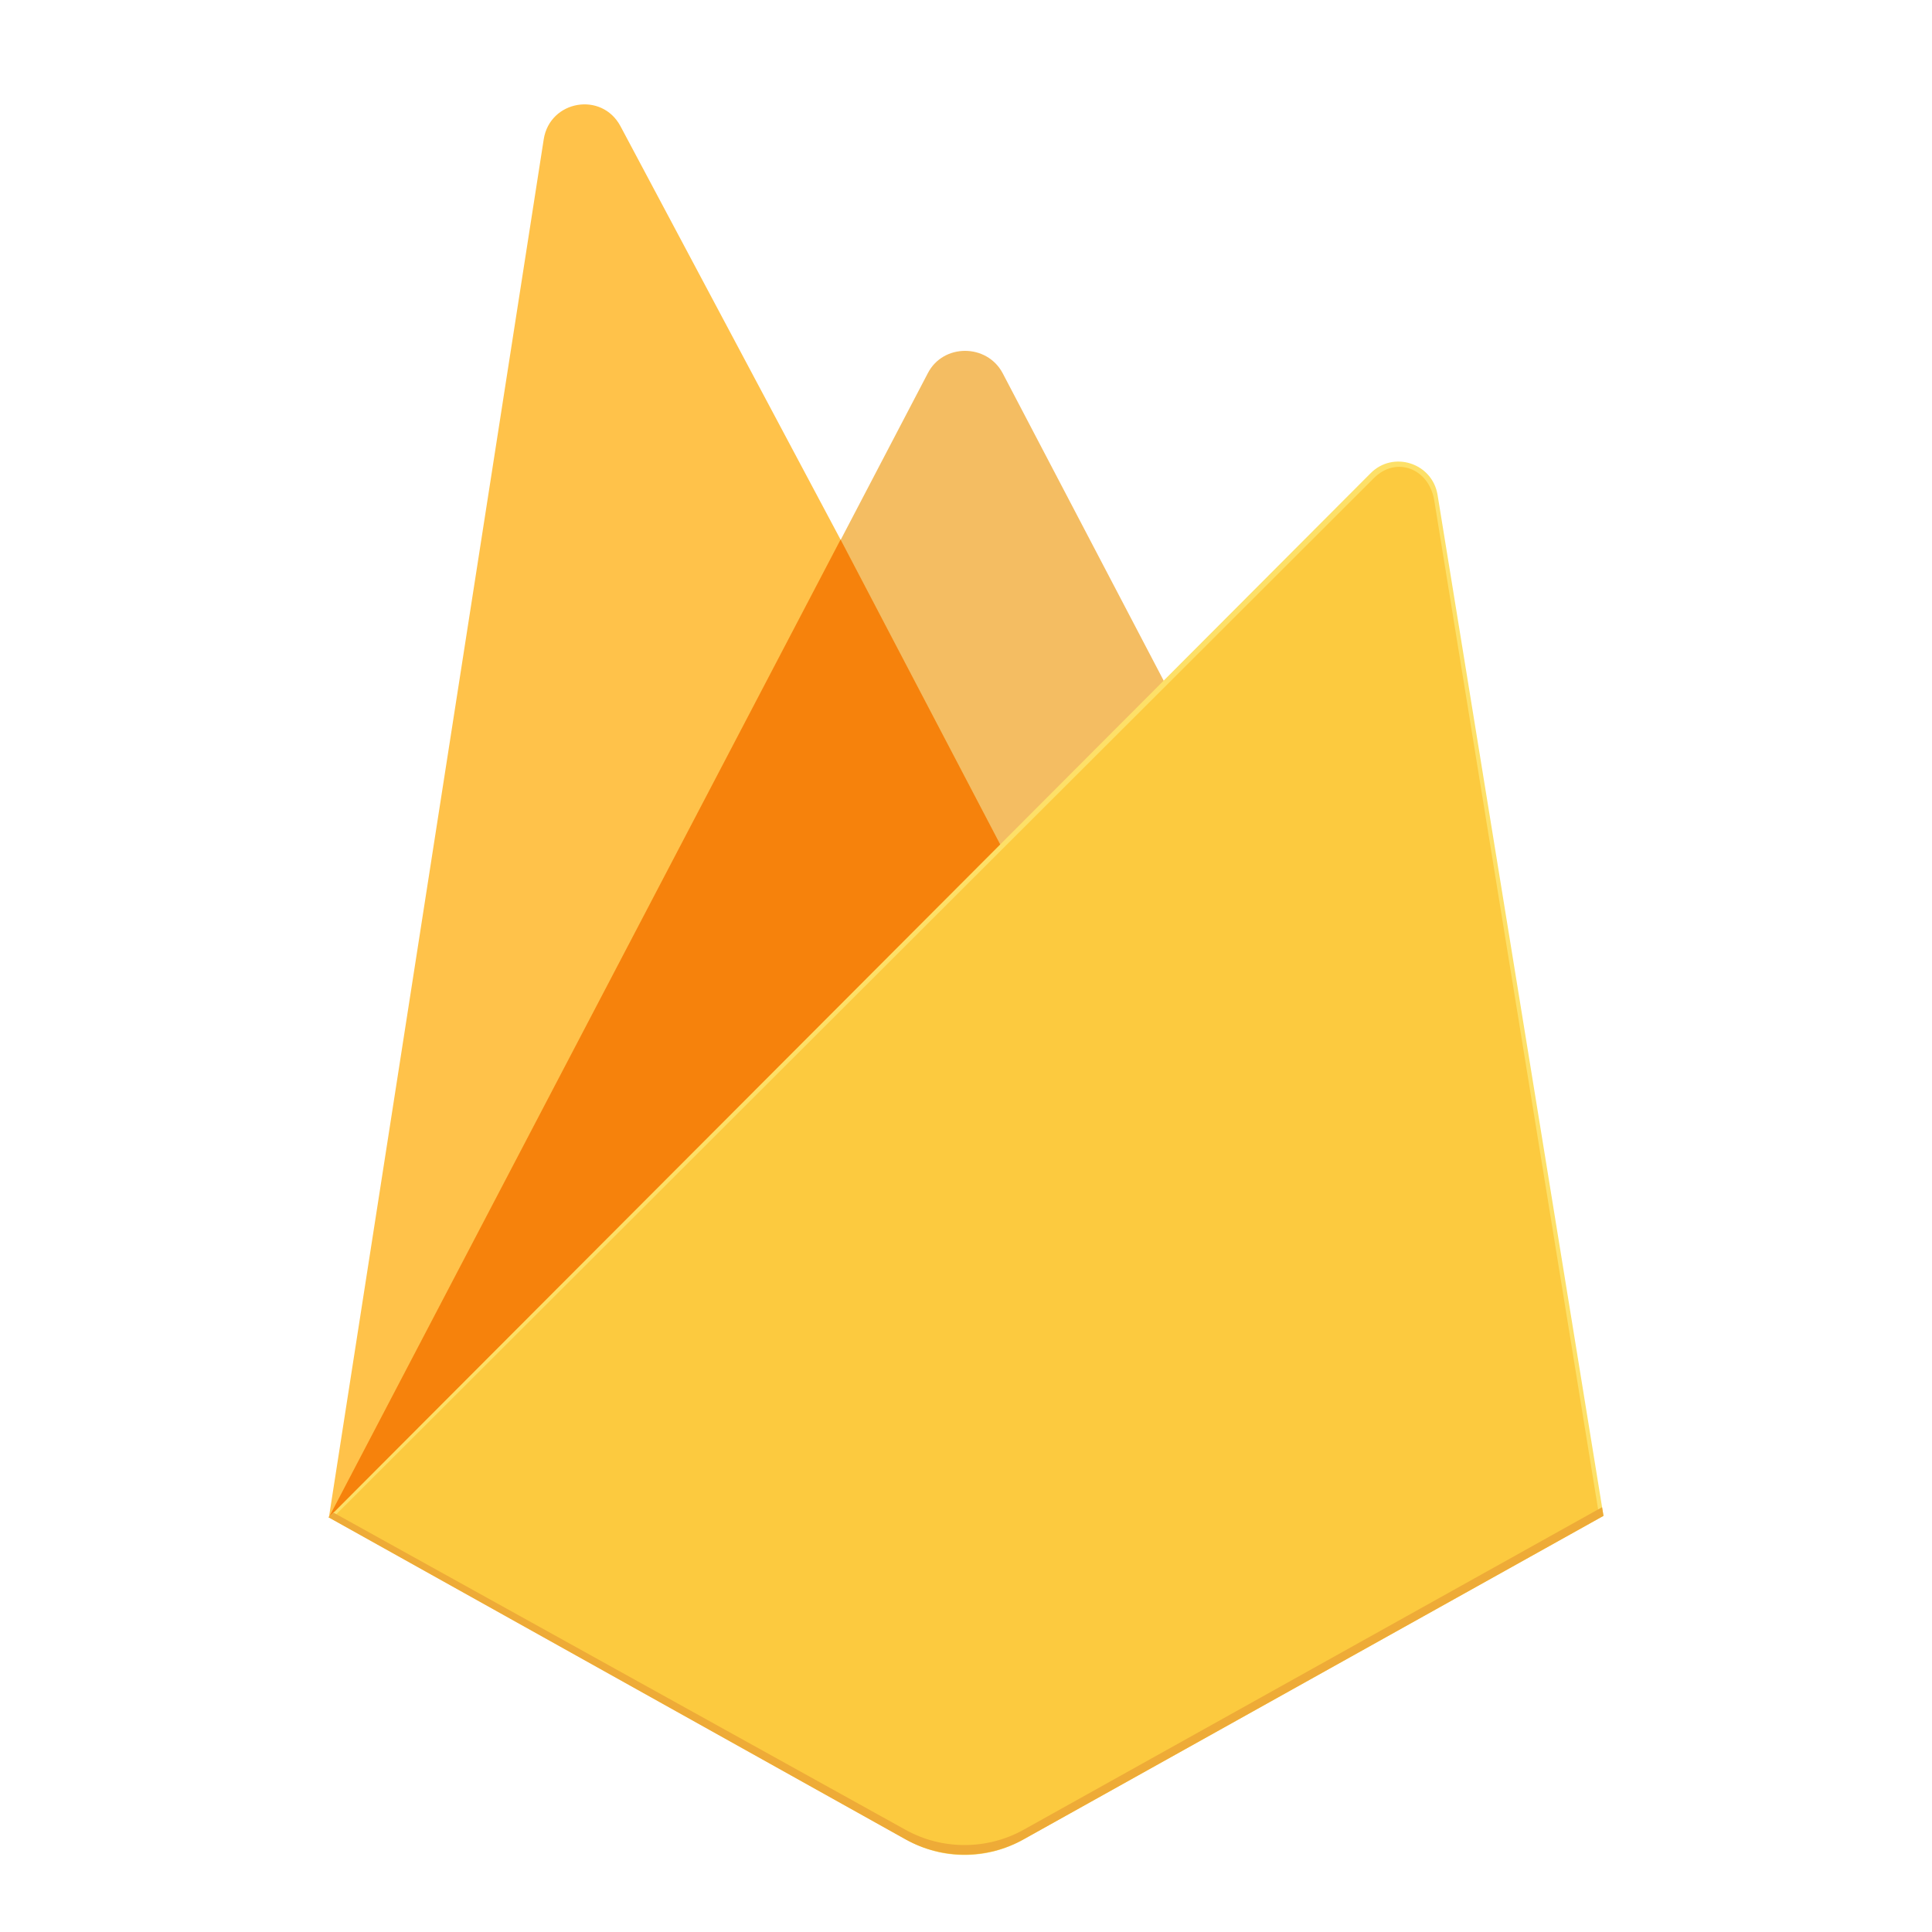
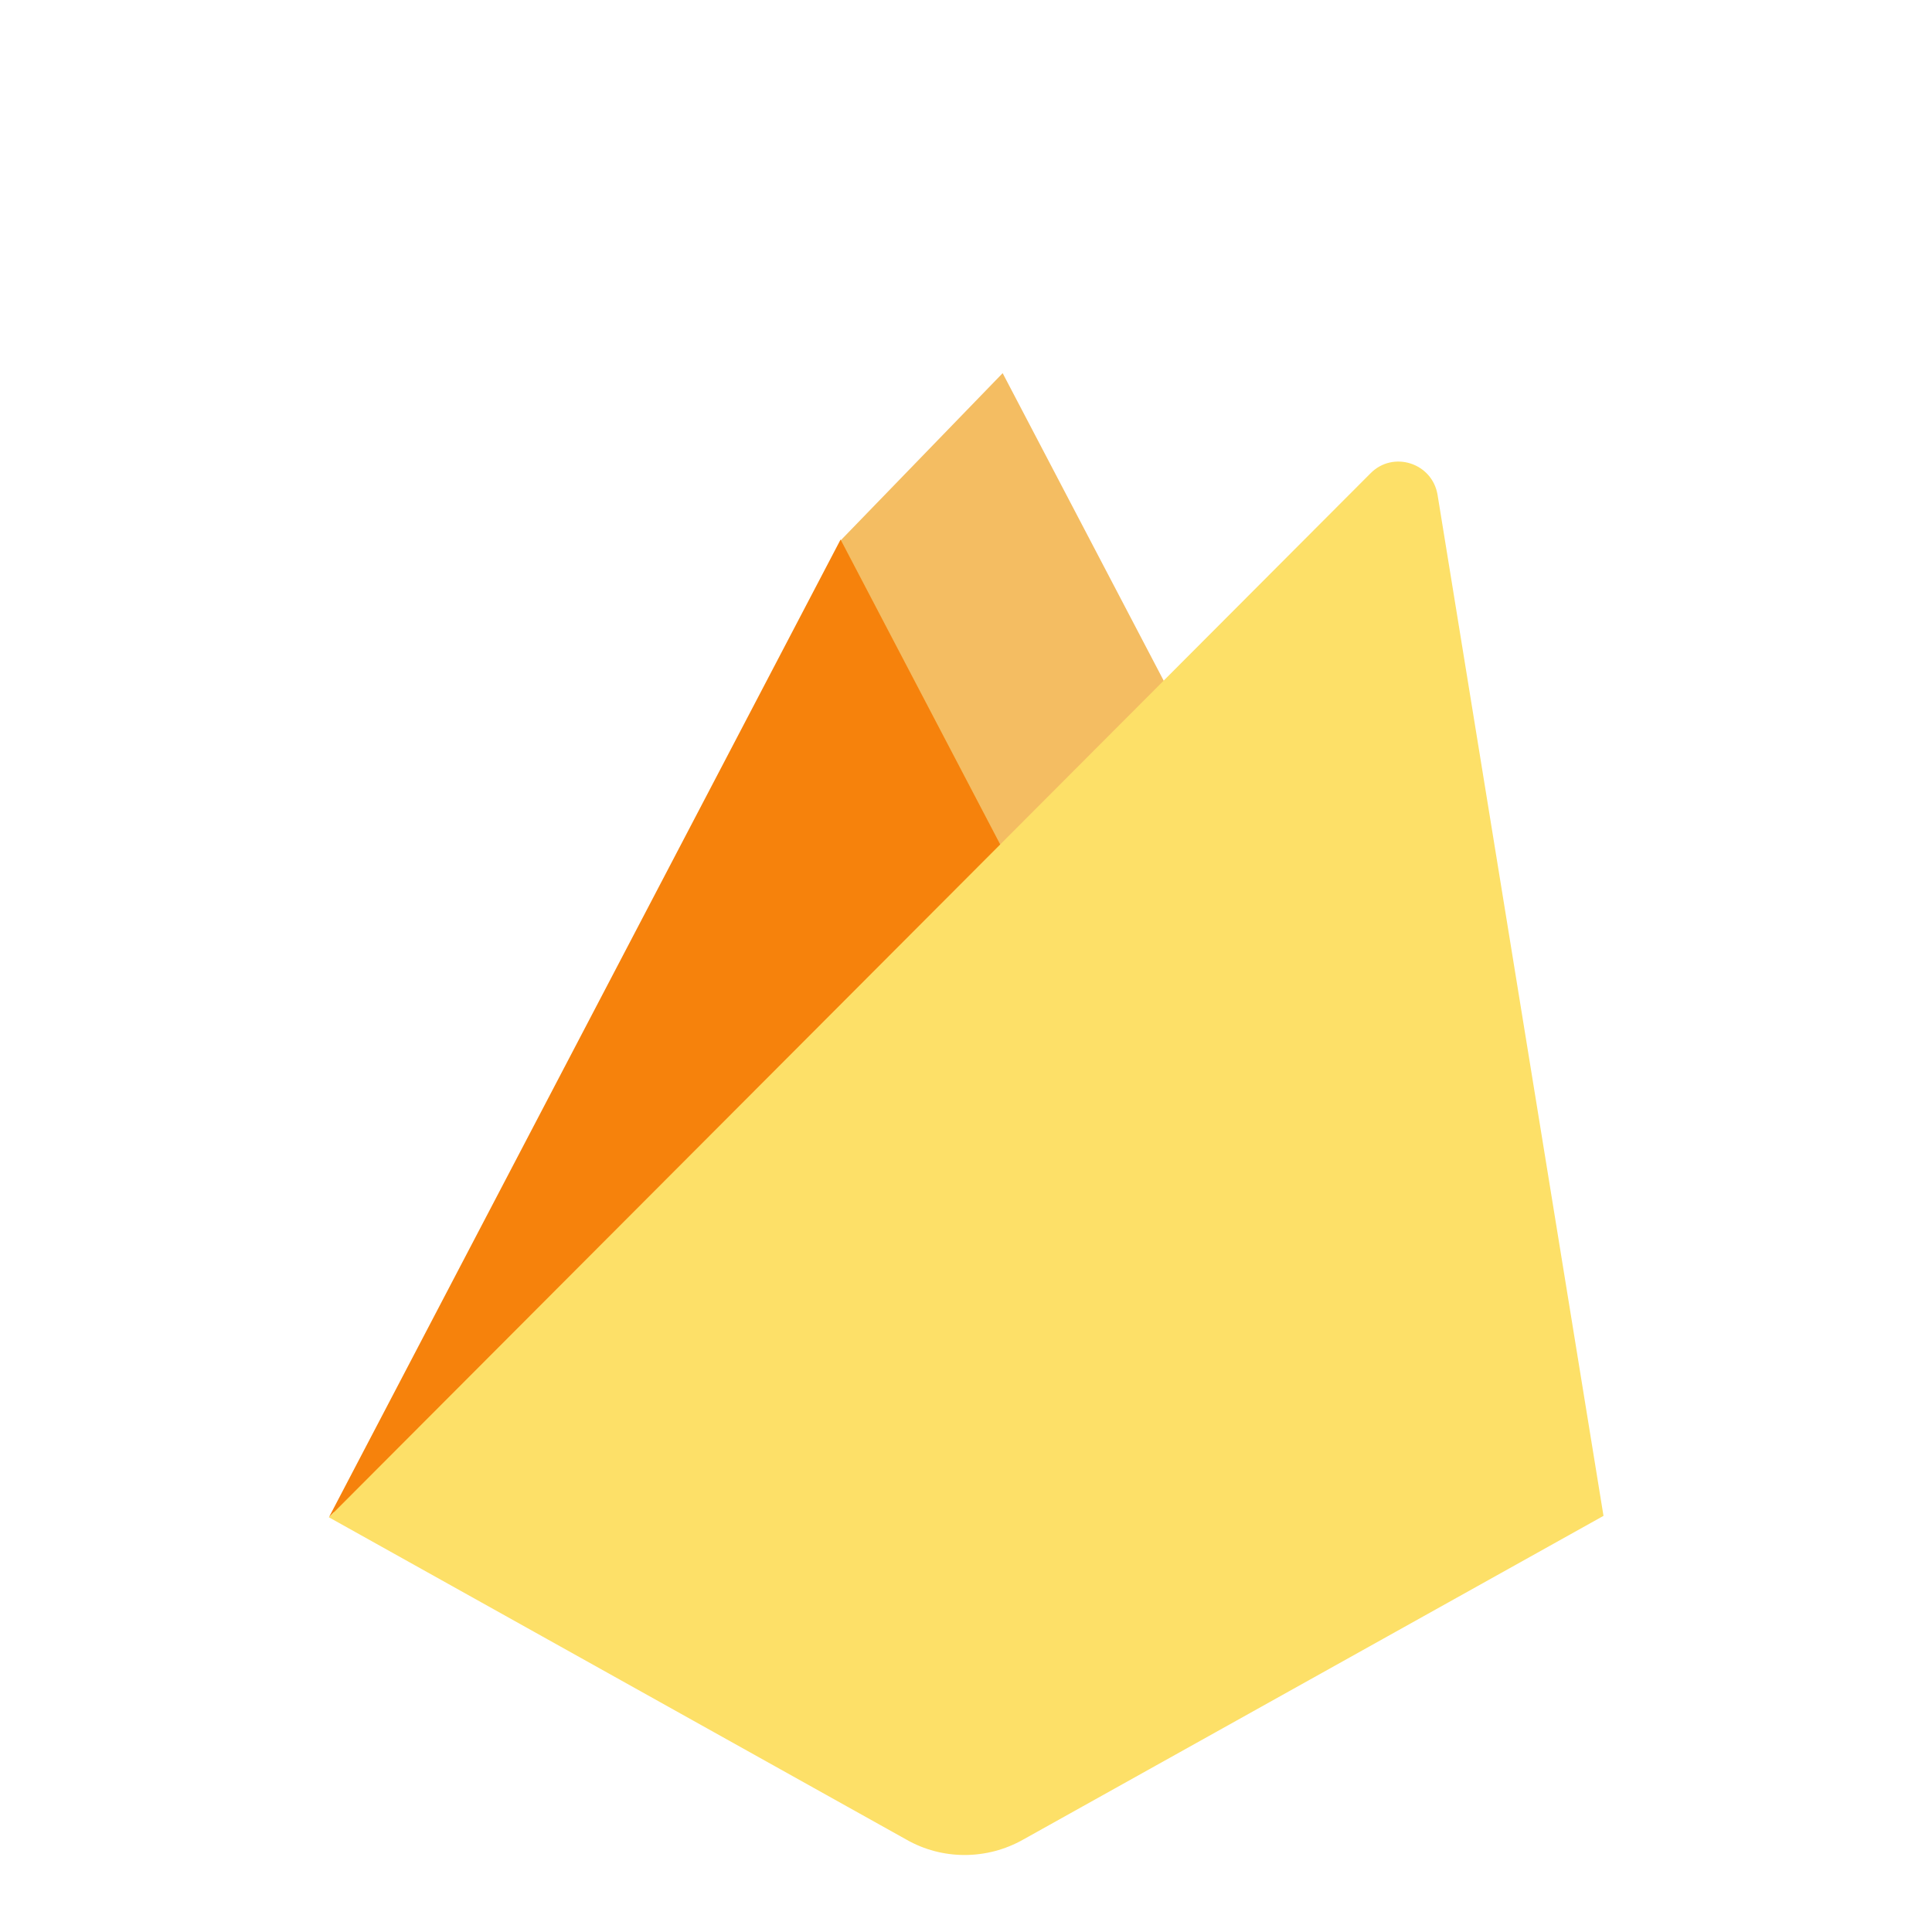
<svg xmlns="http://www.w3.org/2000/svg" width="100%" height="100%" viewBox="0 0 500 500" version="1.1" xml:space="preserve" style="fill-rule:evenodd;clip-rule:evenodd;stroke-linejoin:round;stroke-miterlimit:2;">
  <g id="XMLID_1_" transform="matrix(1.241,0,0,1.241,-60.196,-56.691)">
-     <path id="XMLID_2_" d="M117.1,362.1L119.3,359L223.8,160.7L224,158.6L177.9,72C174,64.7 163.2,66.6 161.9,74.7L117.1,362.1Z" style="fill:rgb(255,194,74);fill-rule:nonzero;" />
-     <path id="XMLID_3_" d="M257.6,224.1L291.9,189L257.6,123.5C254.3,117.3 245.2,117.3 242,123.5L223.7,158.5L223.7,161.5L257.6,224.1Z" style="fill:rgb(244,189,98);fill-rule:nonzero;" />
+     <path id="XMLID_3_" d="M257.6,224.1L291.9,189L257.6,123.5L223.7,158.5L223.7,161.5L257.6,224.1Z" style="fill:rgb(244,189,98);fill-rule:nonzero;" />
    <path id="XMLID_4_" d="M117.1,362.1L118.1,361.1L121.7,359.6L255.5,226.4L257.1,221.8L223.8,158.2L117.1,362.1Z" style="fill:rgb(246,130,12);fill-rule:nonzero;" />
    <path id="XMLID_5_" d="M261.9,429.3L382.9,361.8L348.3,148.9C347.2,142.2 339,139.6 334.3,144.4L117.1,362.1L237.5,429.3C245,433.6 254.3,433.6 261.9,429.3" style="fill:rgb(253,224,104);fill-rule:nonzero;" />
-     <path id="XMLID_6_" d="M381.9,361.2L347.6,150C346.5,143.4 339.7,140.7 335,145.4L118.4,361.7L237.4,428.2C244.9,432.4 254.1,432.4 261.7,428.2L381.9,361.2Z" style="fill:rgb(252,202,63);fill-rule:nonzero;" />
-     <path id="XMLID_7_" d="M261.9,427.3C254.3,431.5 245,431.5 237.4,427.3L118,361.1L117,362.1L237.4,429.3C245,433.5 254.3,433.5 261.9,429.3L382.9,361.8L382.6,360L261.9,427.3Z" style="fill:rgb(238,171,55);fill-rule:nonzero;" />
  </g>
</svg>